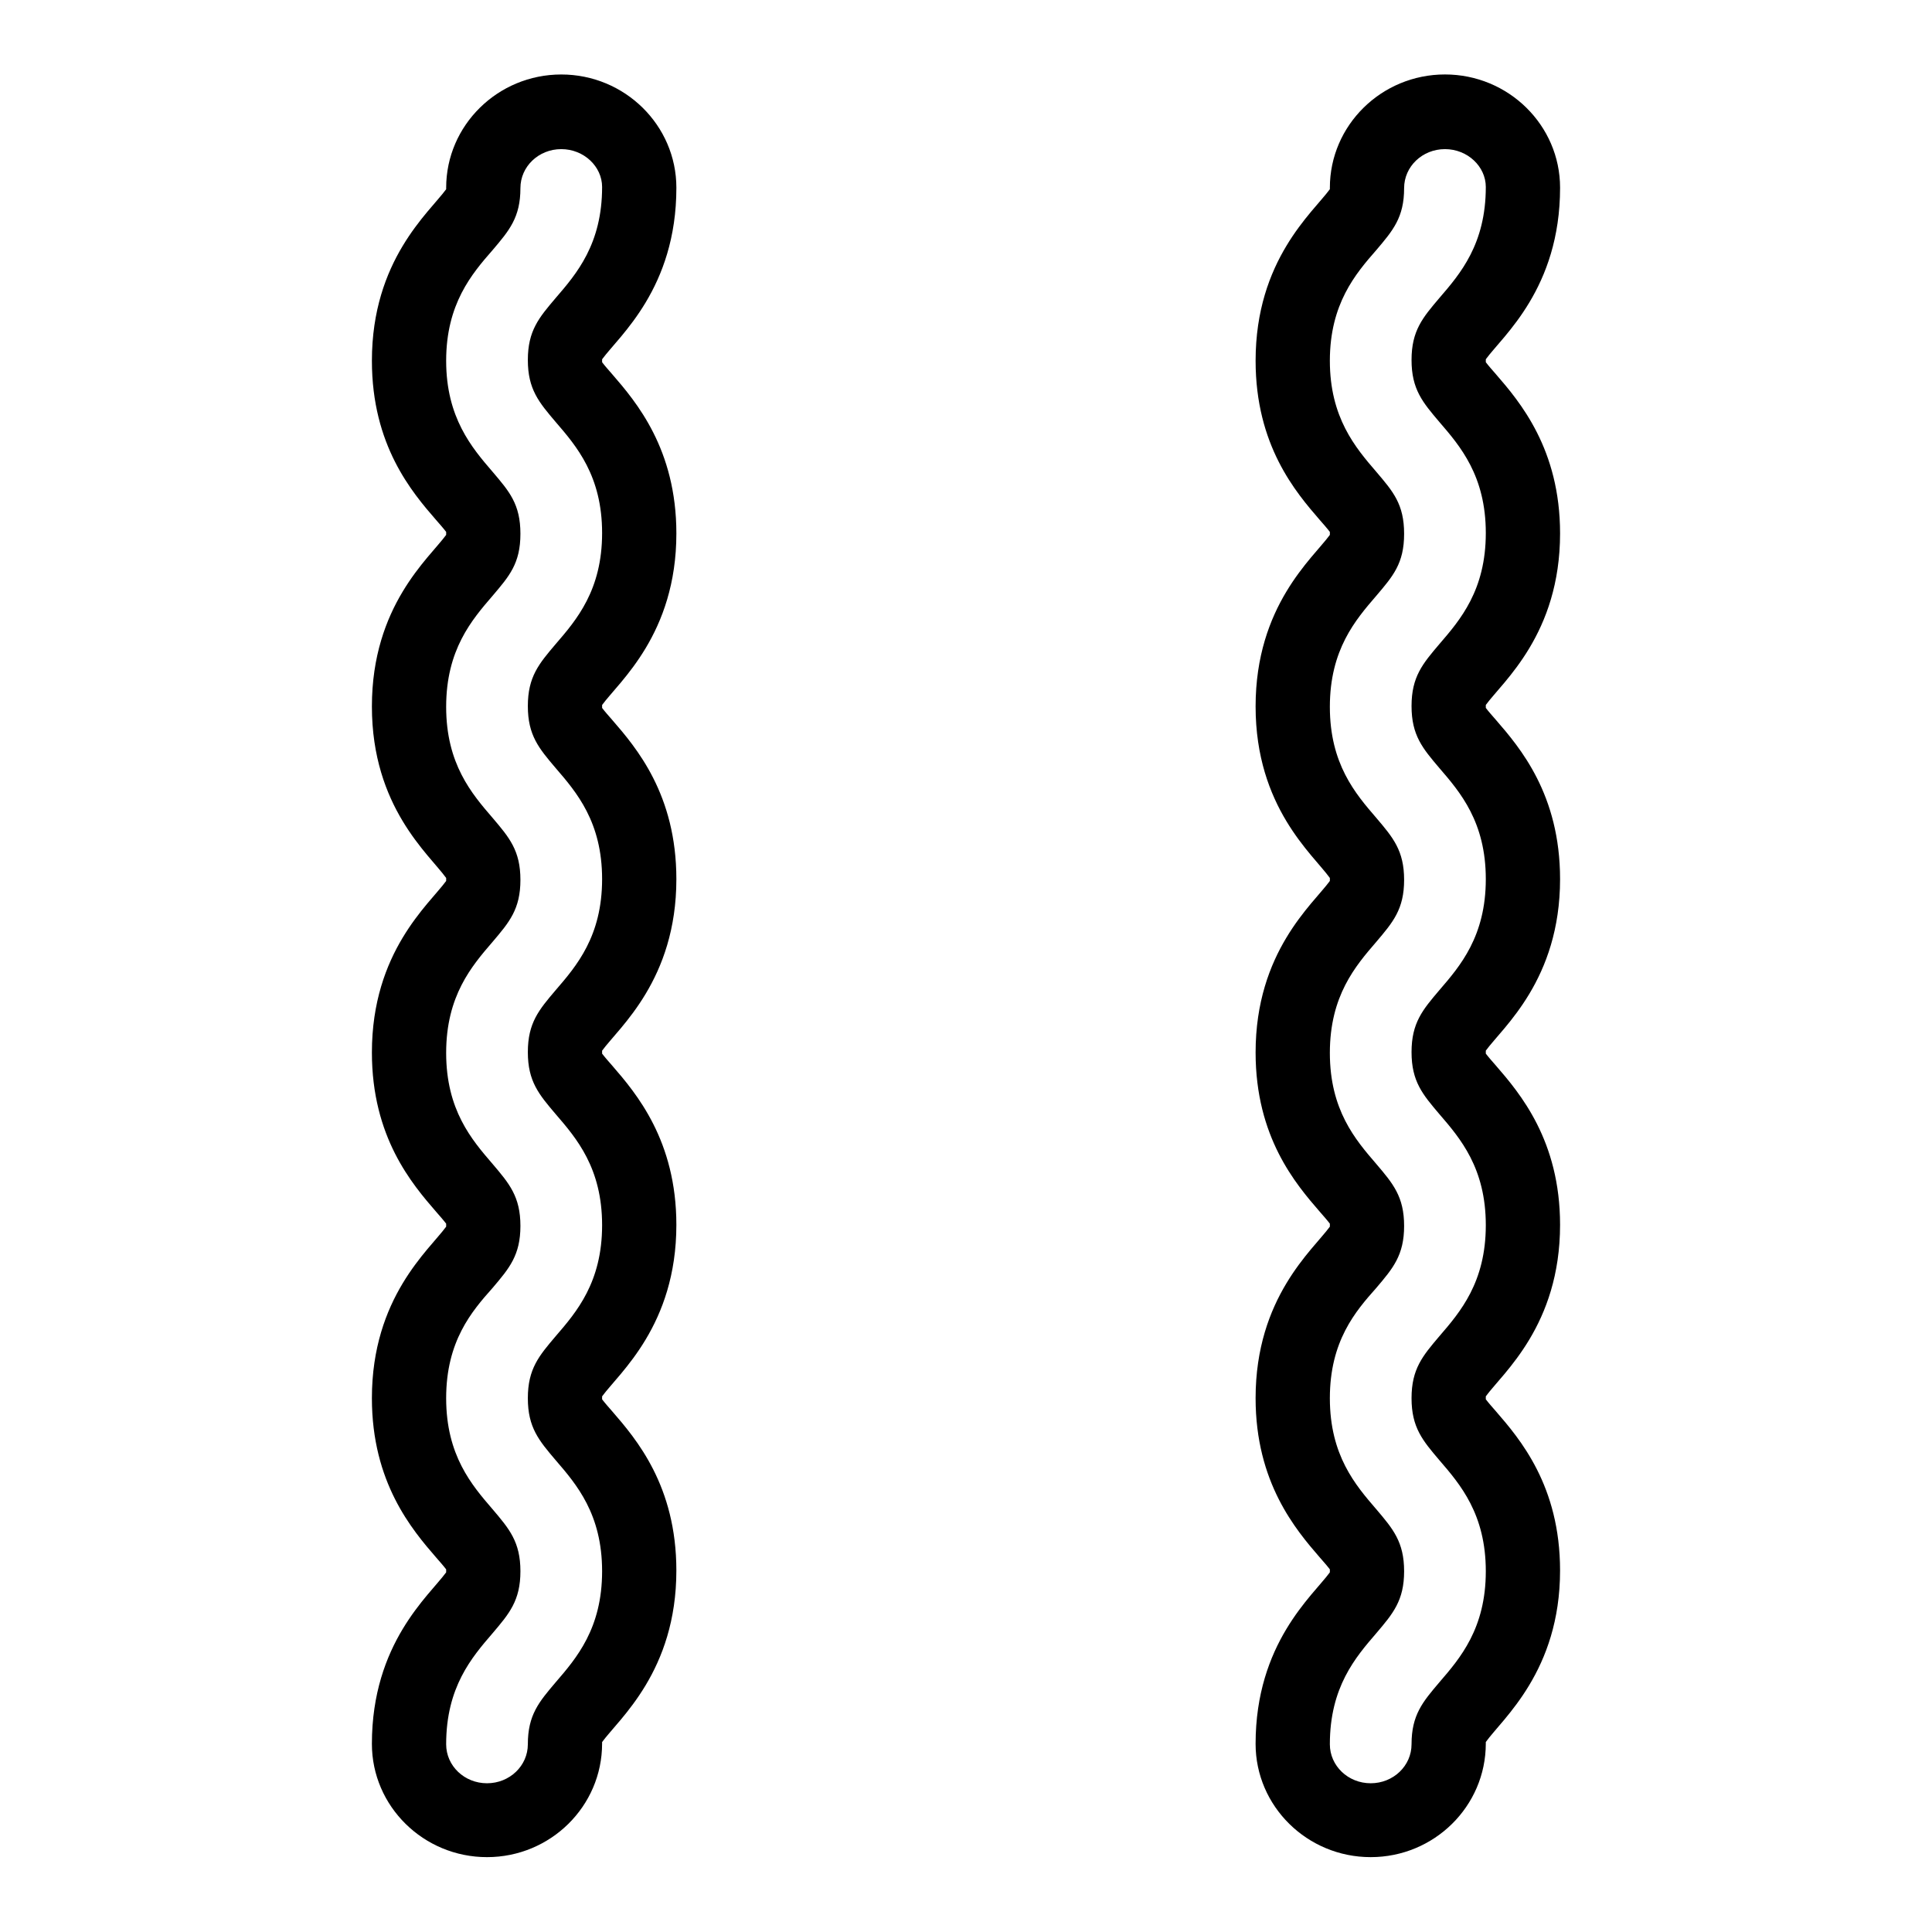
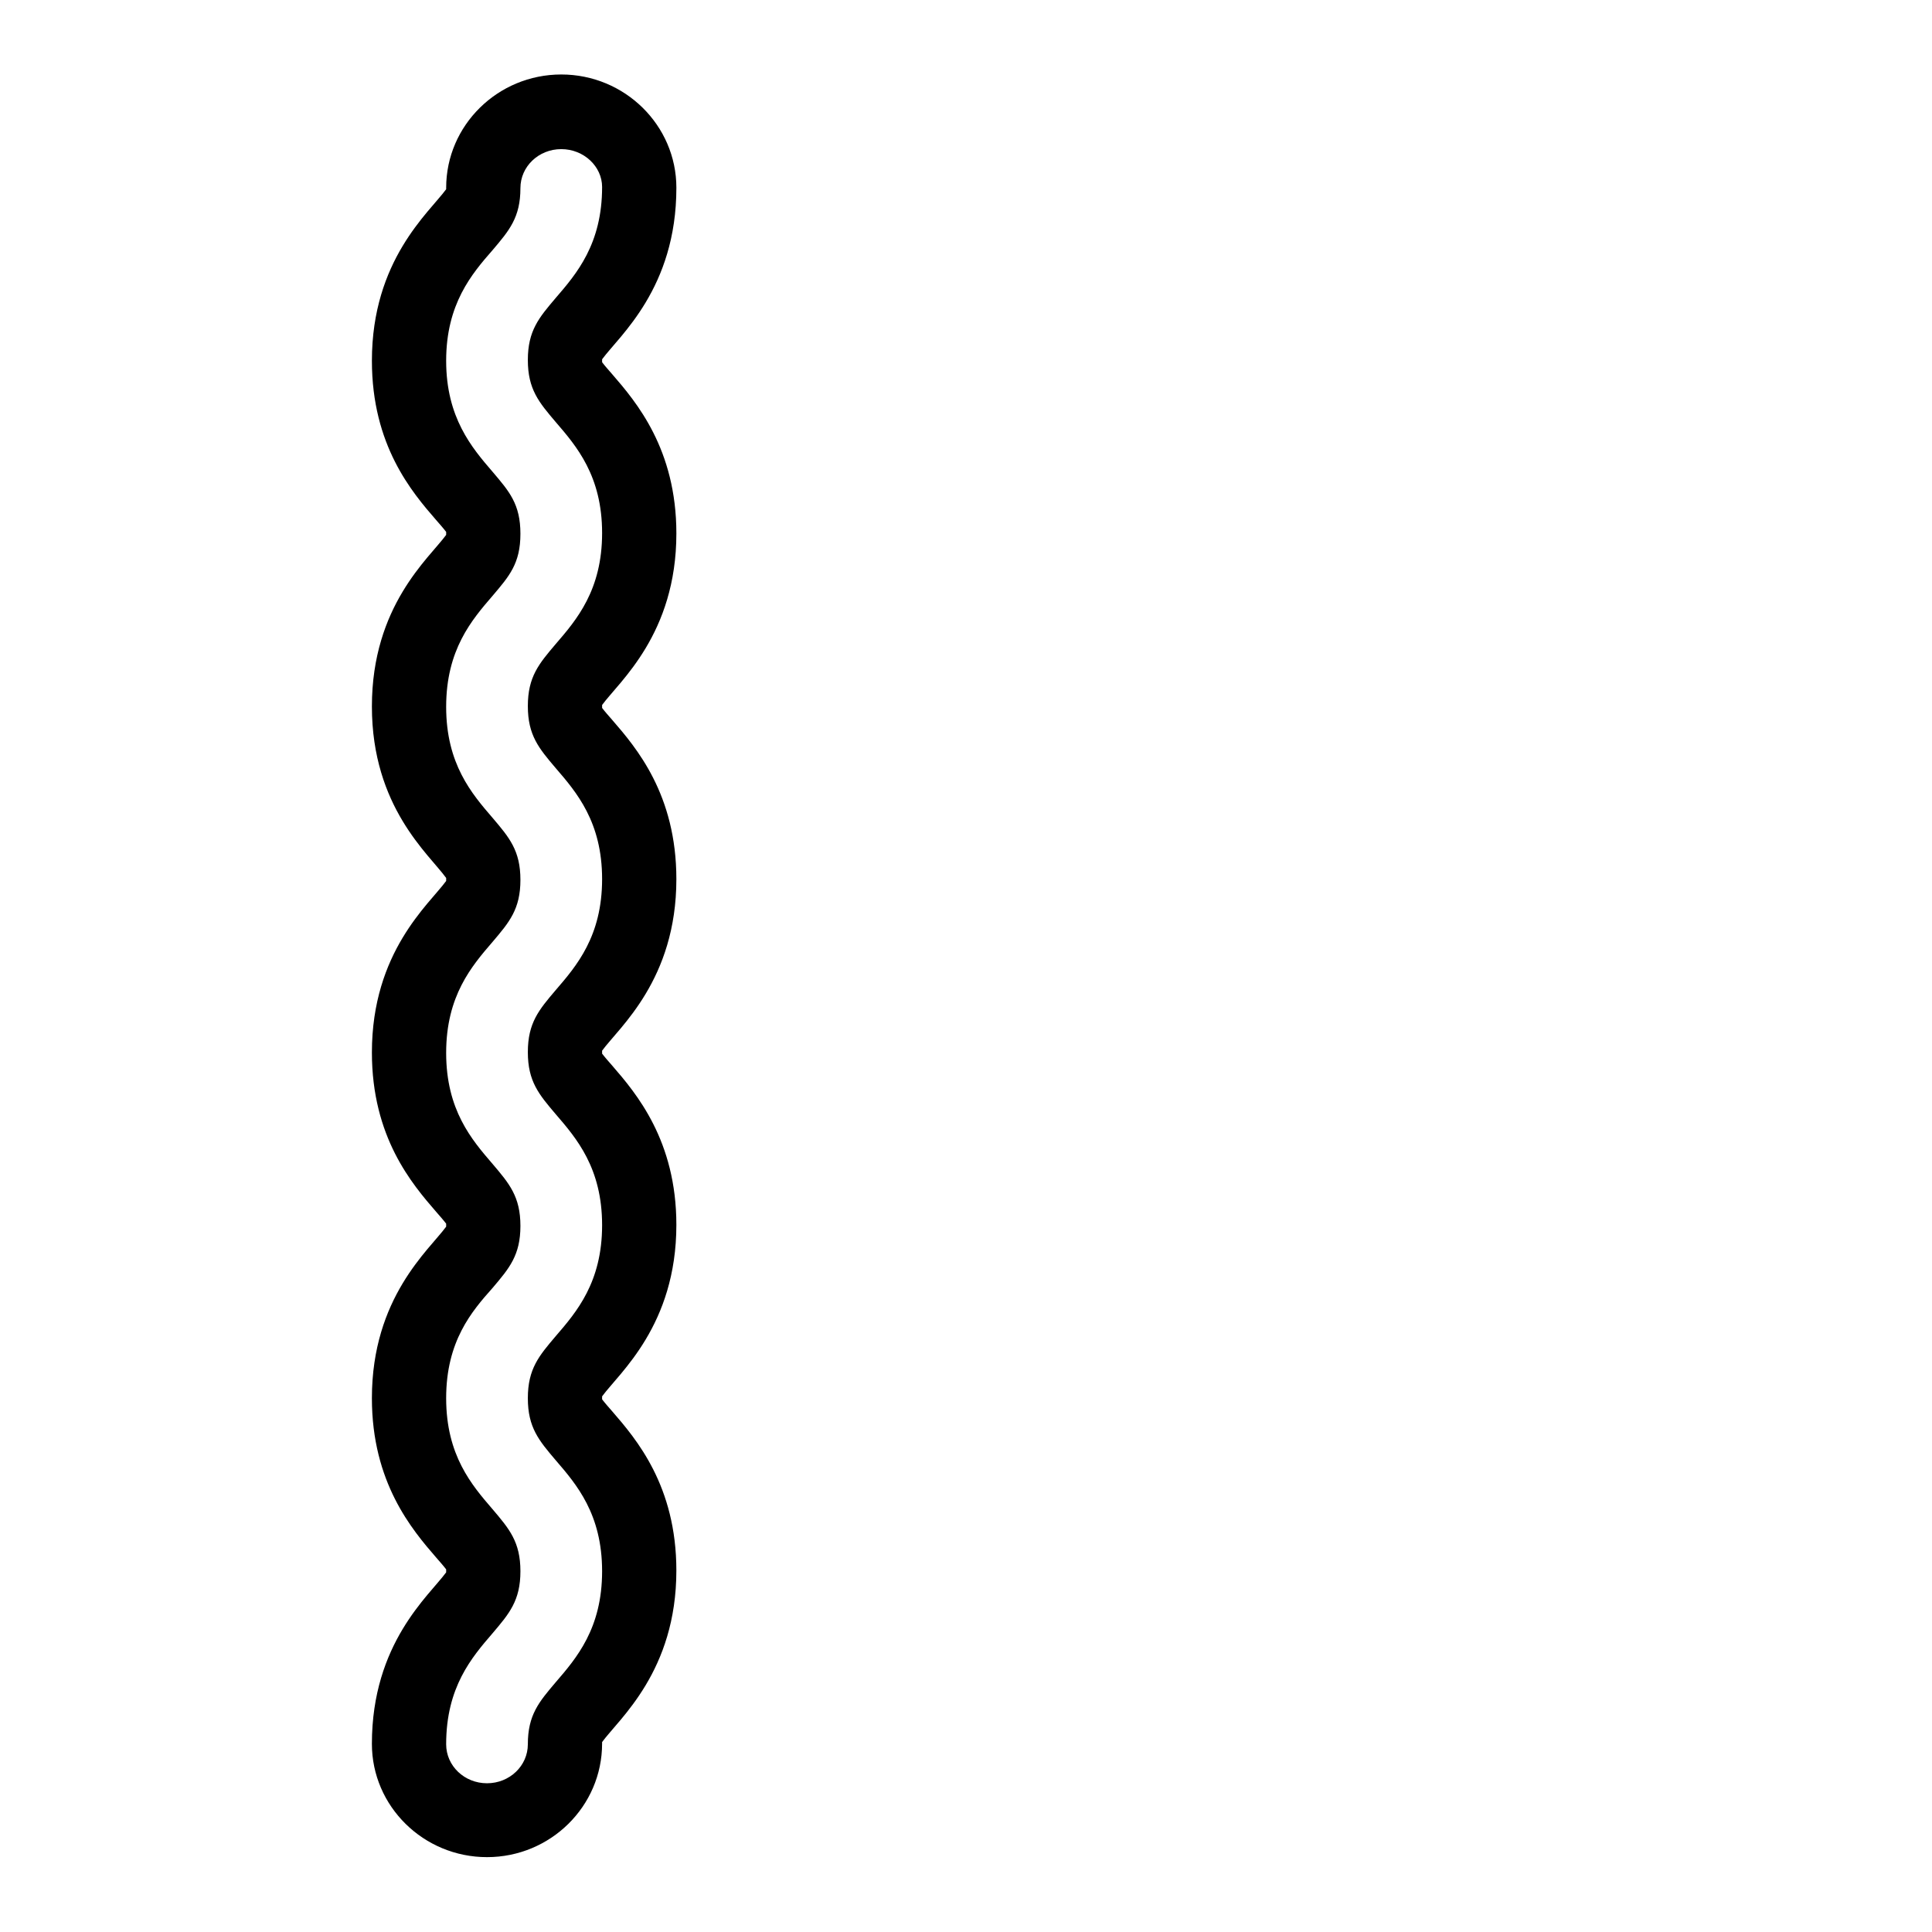
<svg xmlns="http://www.w3.org/2000/svg" fill="#000000" width="800px" height="800px" version="1.1" viewBox="144 144 512 512">
  <g>
    <path d="m273.06 636.16c-16.828 0-30.504-13.48-30.504-30.012 0-26.668 15.152-39.262 19.68-45.461v-0.789c-0.59-0.789-1.871-2.262-2.656-3.148-6.394-7.379-17.023-19.875-17.023-42.215 0-26.668 15.152-39.262 19.68-45.461v-0.789c-0.59-0.789-1.871-2.262-2.656-3.148-6.394-7.379-17.023-19.777-17.023-42.215 0-26.668 15.152-39.262 19.68-45.461v-0.789c-4.527-6.297-19.68-18.793-19.68-45.461 0-26.668 15.152-39.262 19.68-45.461v-0.789c-0.59-0.789-1.871-2.262-2.656-3.148-6.398-7.371-17.023-19.77-17.023-42.207 0-26.668 15.152-39.262 19.68-45.461v-0.395c0-16.531 13.676-30.012 30.504-30.012 16.828 0 30.504 13.48 30.504 30.012 0 26.668-15.152 39.262-19.68 45.461v0.789c0.59 0.789 1.871 2.262 2.656 3.148 6.394 7.379 17.023 19.875 17.023 42.215 0 26.668-15.152 39.262-19.68 45.461v0.789c0.59 0.789 1.871 2.262 2.656 3.148 6.394 7.379 17.023 19.777 17.023 42.215 0 26.668-15.152 39.262-19.68 45.461v0.789c0.59 0.789 1.871 2.262 2.656 3.148 6.394 7.379 17.023 19.875 17.023 42.215 0 26.668-15.152 39.262-19.68 45.461v0.789c0.59 0.789 1.871 2.262 2.656 3.148 6.394 7.379 17.023 19.777 17.023 42.215 0 26.668-15.152 39.262-19.68 45.461v0.395c0 16.621-13.68 30.102-30.504 30.102zm19.68-452.64c-6.004 0-10.824 4.625-10.824 10.332 0 7.773-2.953 11.219-7.379 16.434-5.512 6.297-12.301 14.266-12.301 29.32 0 15.055 6.789 23.027 12.301 29.422 4.43 5.215 7.379 8.562 7.379 16.434 0 7.871-2.953 11.219-7.379 16.434-5.512 6.394-12.301 14.27-12.301 29.422s6.789 23.027 12.301 29.422c4.43 5.215 7.379 8.66 7.379 16.434s-2.953 11.219-7.379 16.434c-5.512 6.394-12.301 14.27-12.301 29.422s6.789 23.027 12.301 29.422c4.43 5.215 7.379 8.66 7.379 16.434 0 7.773-2.953 11.219-7.379 16.434-5.512 6.195-12.301 14.066-12.301 29.219s6.789 23.027 12.301 29.422c4.43 5.215 7.379 8.66 7.379 16.434s-2.953 11.219-7.379 16.434c-5.512 6.394-12.301 14.27-12.301 29.422 0 5.707 4.82 10.332 10.824 10.332s10.824-4.625 10.824-10.332c0-7.773 2.953-11.219 7.379-16.434 5.512-6.394 12.301-14.27 12.301-29.422s-6.789-23.027-12.301-29.422c-4.43-5.215-7.379-8.66-7.379-16.434 0-7.773 2.953-11.219 7.379-16.434 5.512-6.394 12.301-14.27 12.301-29.422 0-15.152-6.789-23.027-12.301-29.422-4.43-5.215-7.379-8.66-7.379-16.434 0-7.773 2.953-11.219 7.379-16.434 5.512-6.394 12.301-14.27 12.301-29.422s-6.789-23.027-12.301-29.422c-4.43-5.215-7.379-8.66-7.379-16.434 0-7.773 2.953-11.219 7.379-16.434 5.512-6.394 12.301-14.27 12.301-29.422 0-15.152-6.789-23.027-12.301-29.422-4.43-5.215-7.379-8.66-7.379-16.434 0-7.773 2.953-11.219 7.379-16.434 5.512-6.394 12.301-14.27 12.301-29.422 0-5.402-4.82-10.027-10.824-10.027z" />
-     <path d="m507.25 636.16c-16.828 0-30.504-13.48-30.504-30.012 0-26.668 15.152-39.262 19.68-45.461v-0.789c-0.59-0.789-1.871-2.262-2.656-3.148-6.394-7.379-17.023-19.875-17.023-42.215 0-26.668 15.152-39.262 19.68-45.461v-0.789c-0.59-0.789-1.871-2.262-2.656-3.148-6.394-7.379-17.023-19.777-17.023-42.215 0-26.668 15.152-39.262 19.68-45.461v-0.789c-4.527-6.297-19.68-18.793-19.68-45.461 0-26.668 15.152-39.262 19.68-45.461v-0.789c-0.59-0.789-1.871-2.262-2.656-3.148-6.394-7.379-17.023-19.777-17.023-42.215 0-26.668 15.152-39.262 19.68-45.461v-0.395c0-16.531 13.676-30.012 30.504-30.012s30.504 13.48 30.504 30.012c0 26.668-15.152 39.262-19.68 45.461v0.789c0.59 0.789 1.871 2.262 2.656 3.148 6.394 7.379 17.023 19.875 17.023 42.215 0 26.668-15.152 39.262-19.68 45.461v0.789c0.59 0.789 1.871 2.262 2.656 3.148 6.394 7.379 17.023 19.777 17.023 42.215 0 26.668-15.152 39.262-19.68 45.461v0.789c0.59 0.789 1.871 2.262 2.656 3.148 6.394 7.379 17.023 19.875 17.023 42.215 0 26.668-15.152 39.262-19.68 45.461v0.789c0.59 0.789 1.871 2.262 2.656 3.148 6.394 7.379 17.023 19.777 17.023 42.215 0 26.668-15.254 39.262-19.68 45.461v0.395c0 16.629-13.676 30.109-30.504 30.109zm19.68-452.64c-6.004 0-10.824 4.625-10.824 10.332 0 7.773-2.953 11.219-7.379 16.434-5.512 6.297-12.301 14.266-12.301 29.32 0 15.055 6.789 23.027 12.301 29.422 4.43 5.215 7.379 8.562 7.379 16.434 0 7.871-2.953 11.219-7.379 16.434-5.512 6.394-12.301 14.27-12.301 29.422s6.789 23.027 12.301 29.422c4.43 5.215 7.379 8.66 7.379 16.434s-2.953 11.219-7.379 16.434c-5.512 6.394-12.301 14.27-12.301 29.422s6.789 23.027 12.301 29.422c4.43 5.215 7.379 8.66 7.379 16.434 0 7.773-2.953 11.219-7.379 16.434-5.512 6.195-12.301 14.066-12.301 29.219s6.789 23.027 12.301 29.422c4.43 5.215 7.379 8.66 7.379 16.434s-2.953 11.219-7.379 16.434c-5.512 6.394-12.301 14.27-12.301 29.422 0 5.707 4.82 10.332 10.824 10.332s10.824-4.625 10.824-10.332c0-7.773 2.953-11.219 7.379-16.434 5.512-6.394 12.301-14.27 12.301-29.422s-6.789-23.027-12.301-29.422c-4.43-5.215-7.379-8.66-7.379-16.434 0-7.773 2.953-11.219 7.379-16.434 5.512-6.394 12.301-14.27 12.301-29.422 0-15.152-6.789-23.027-12.301-29.422-4.43-5.215-7.379-8.66-7.379-16.434 0-7.773 2.953-11.219 7.379-16.434 5.512-6.394 12.301-14.27 12.301-29.422s-6.789-23.027-12.301-29.422c-4.43-5.215-7.379-8.66-7.379-16.434 0-7.773 2.953-11.219 7.379-16.434 5.512-6.394 12.301-14.27 12.301-29.422 0-15.152-6.789-23.027-12.301-29.422-4.43-5.215-7.379-8.66-7.379-16.434 0-7.773 2.953-11.219 7.379-16.434 5.512-6.394 12.301-14.27 12.301-29.422 0-5.402-4.82-10.027-10.824-10.027z" />
  </g>
</svg>